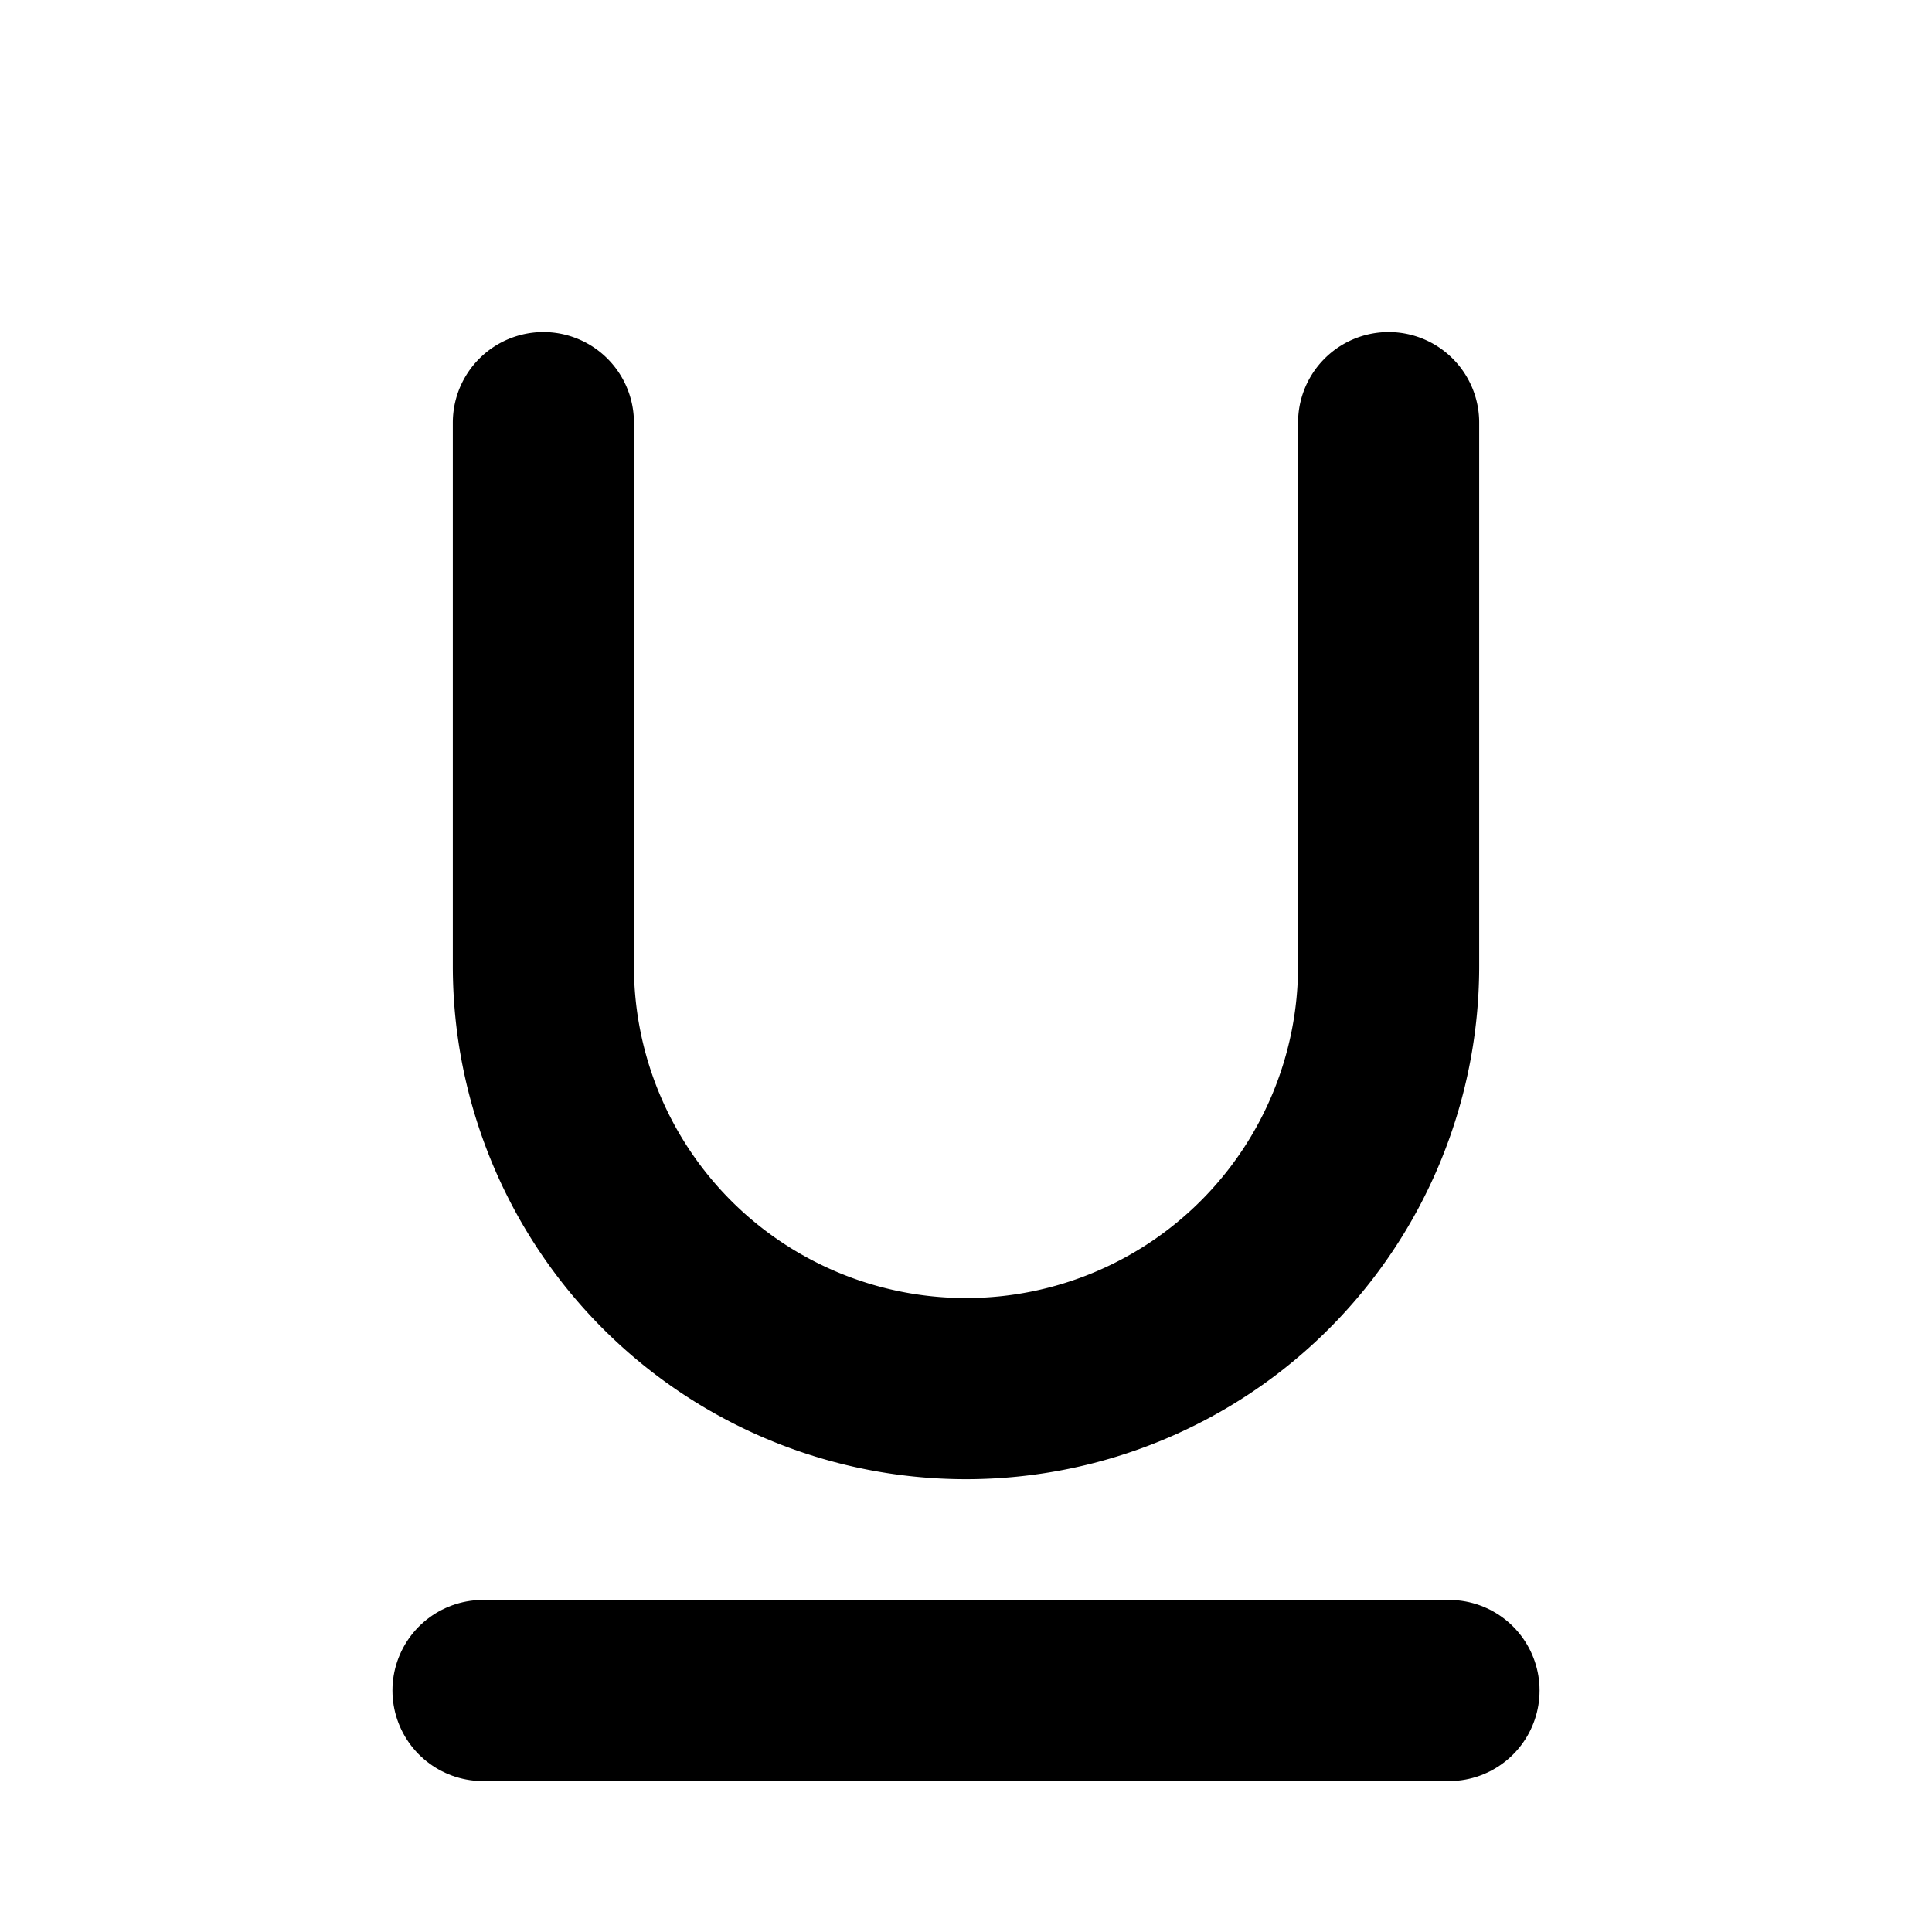
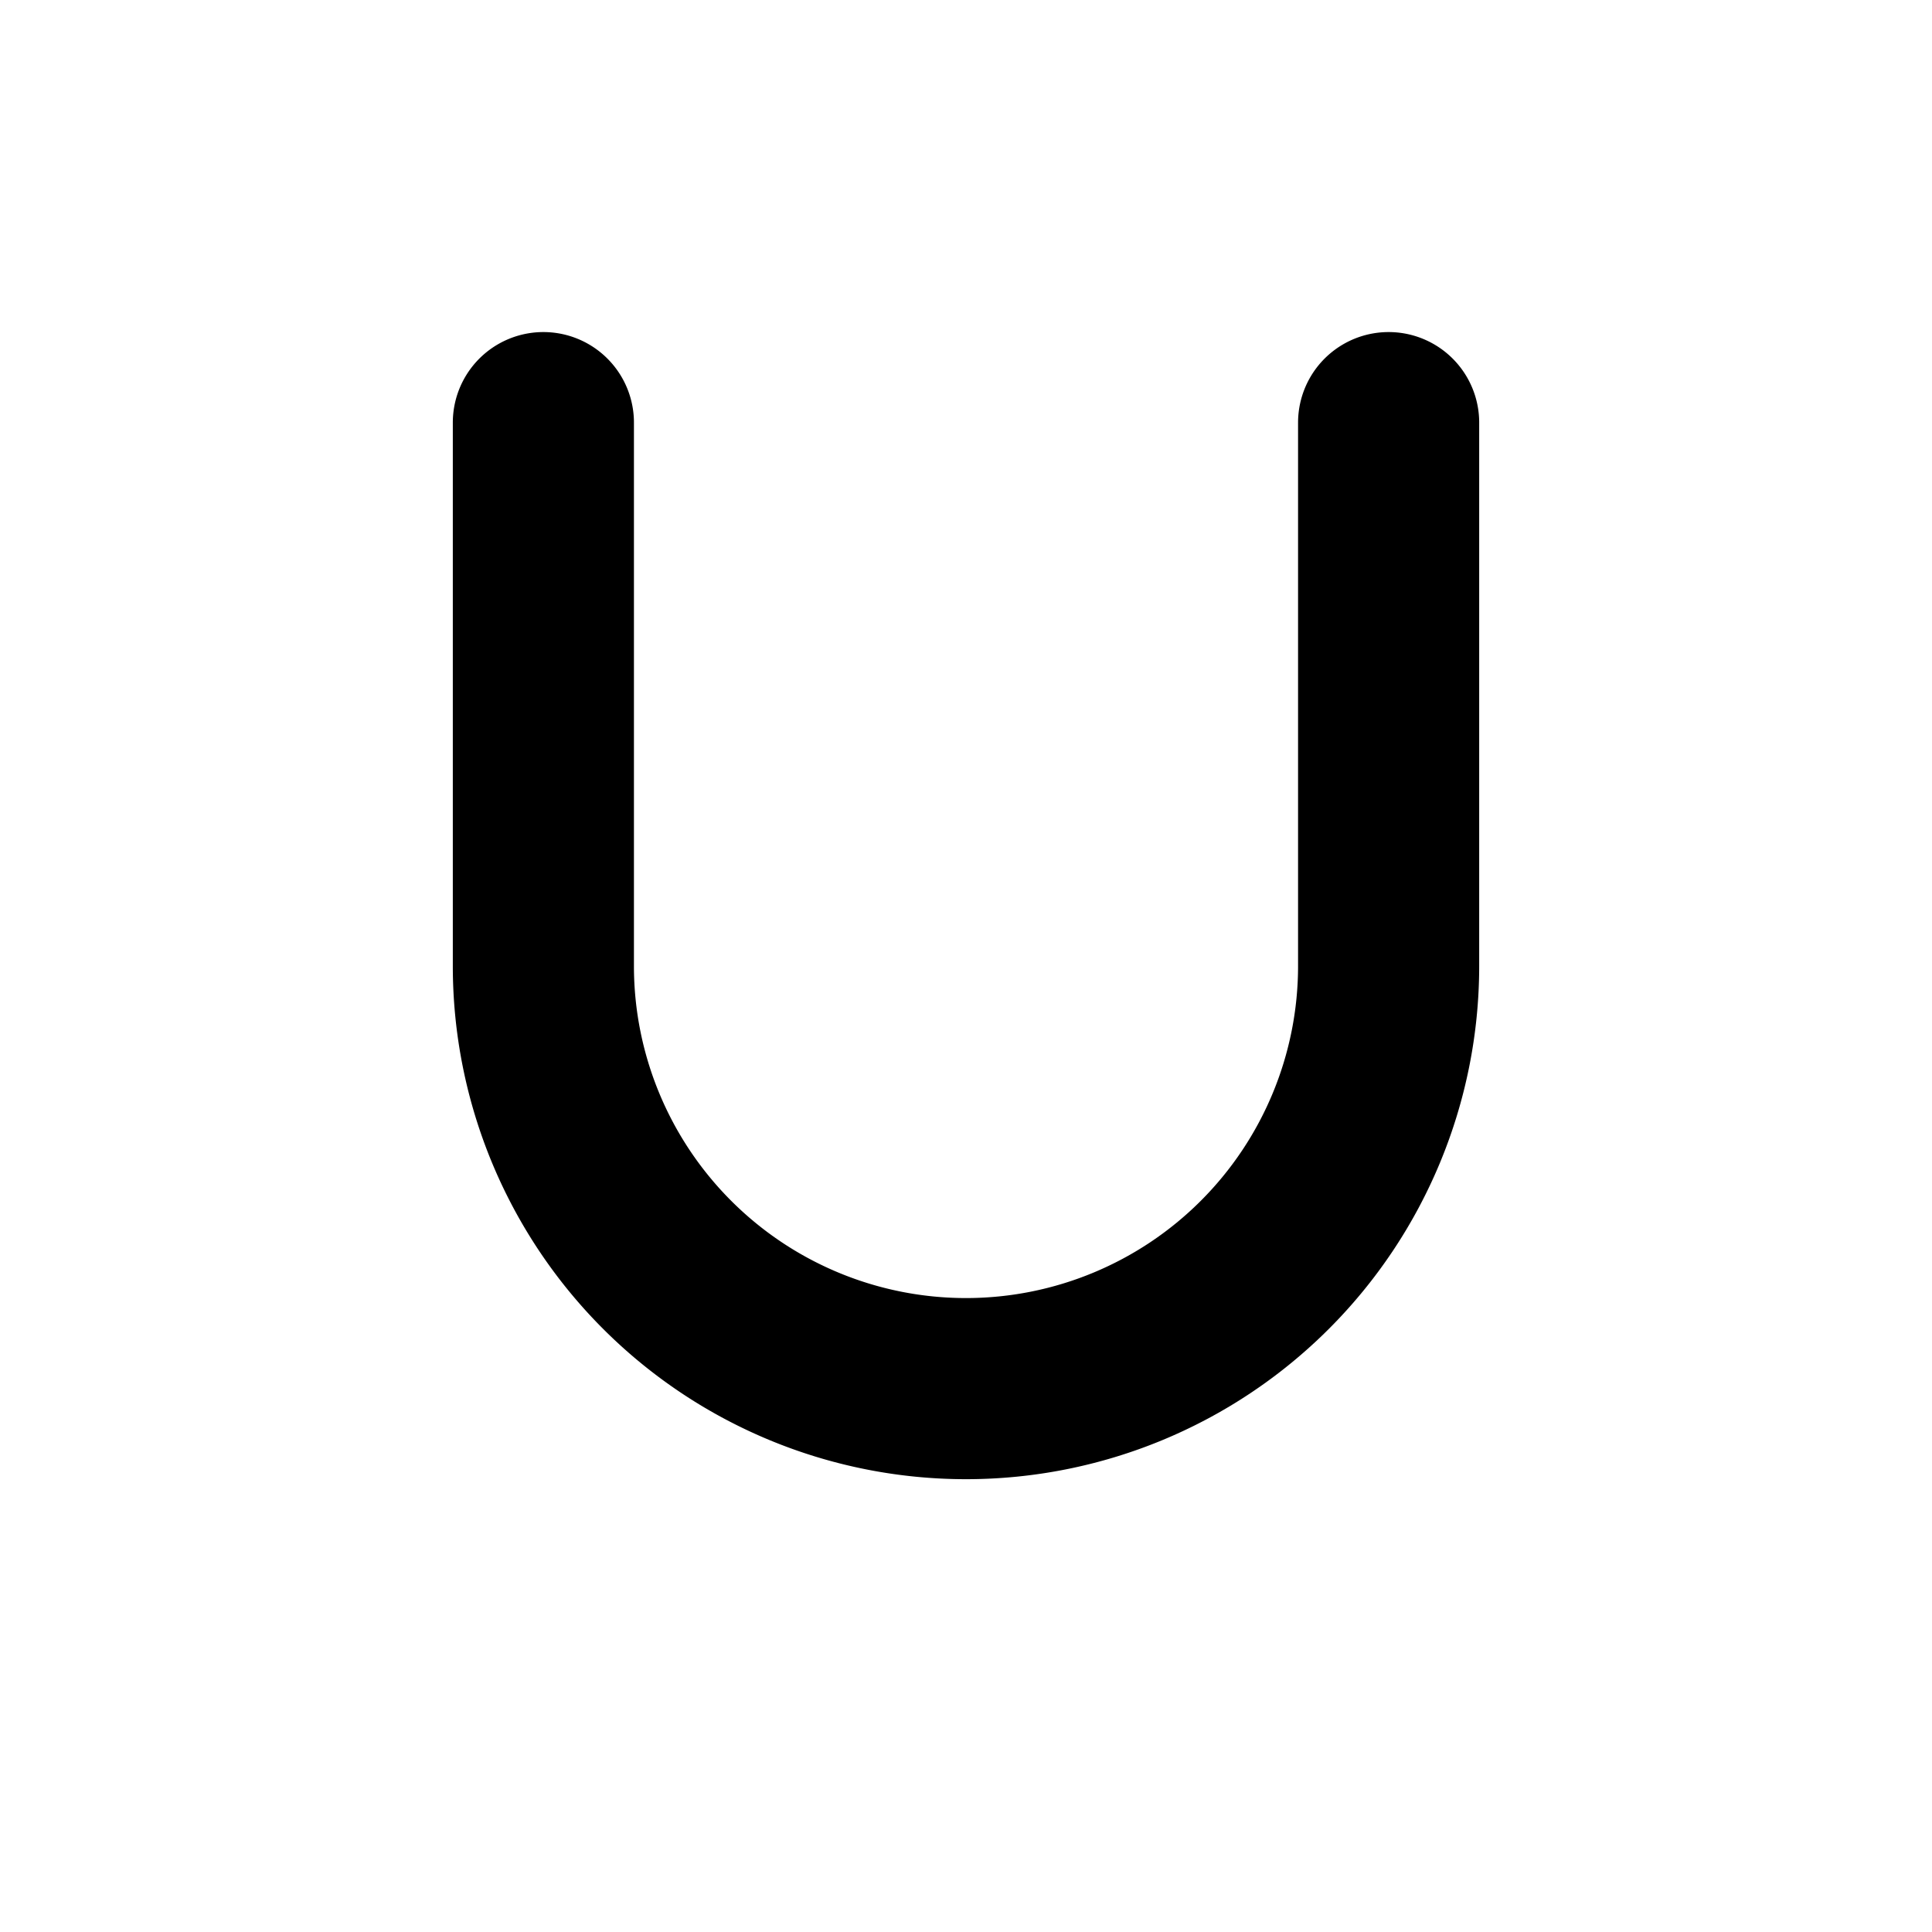
<svg xmlns="http://www.w3.org/2000/svg" viewBox="0 0 256 256">
-   <rect width="256" height="256" fill="none" />
-   <line x1="64" y1="224" x2="192" y2="224" fill="none" stroke="currentColor" stroke-linecap="round" stroke-linejoin="round" stroke-width="24" />
  <path d="M184,56v72a56,56,0,0,1-112,0V56" fill="none" stroke="currentColor" stroke-linecap="round" stroke-linejoin="round" stroke-width="24" />
</svg>